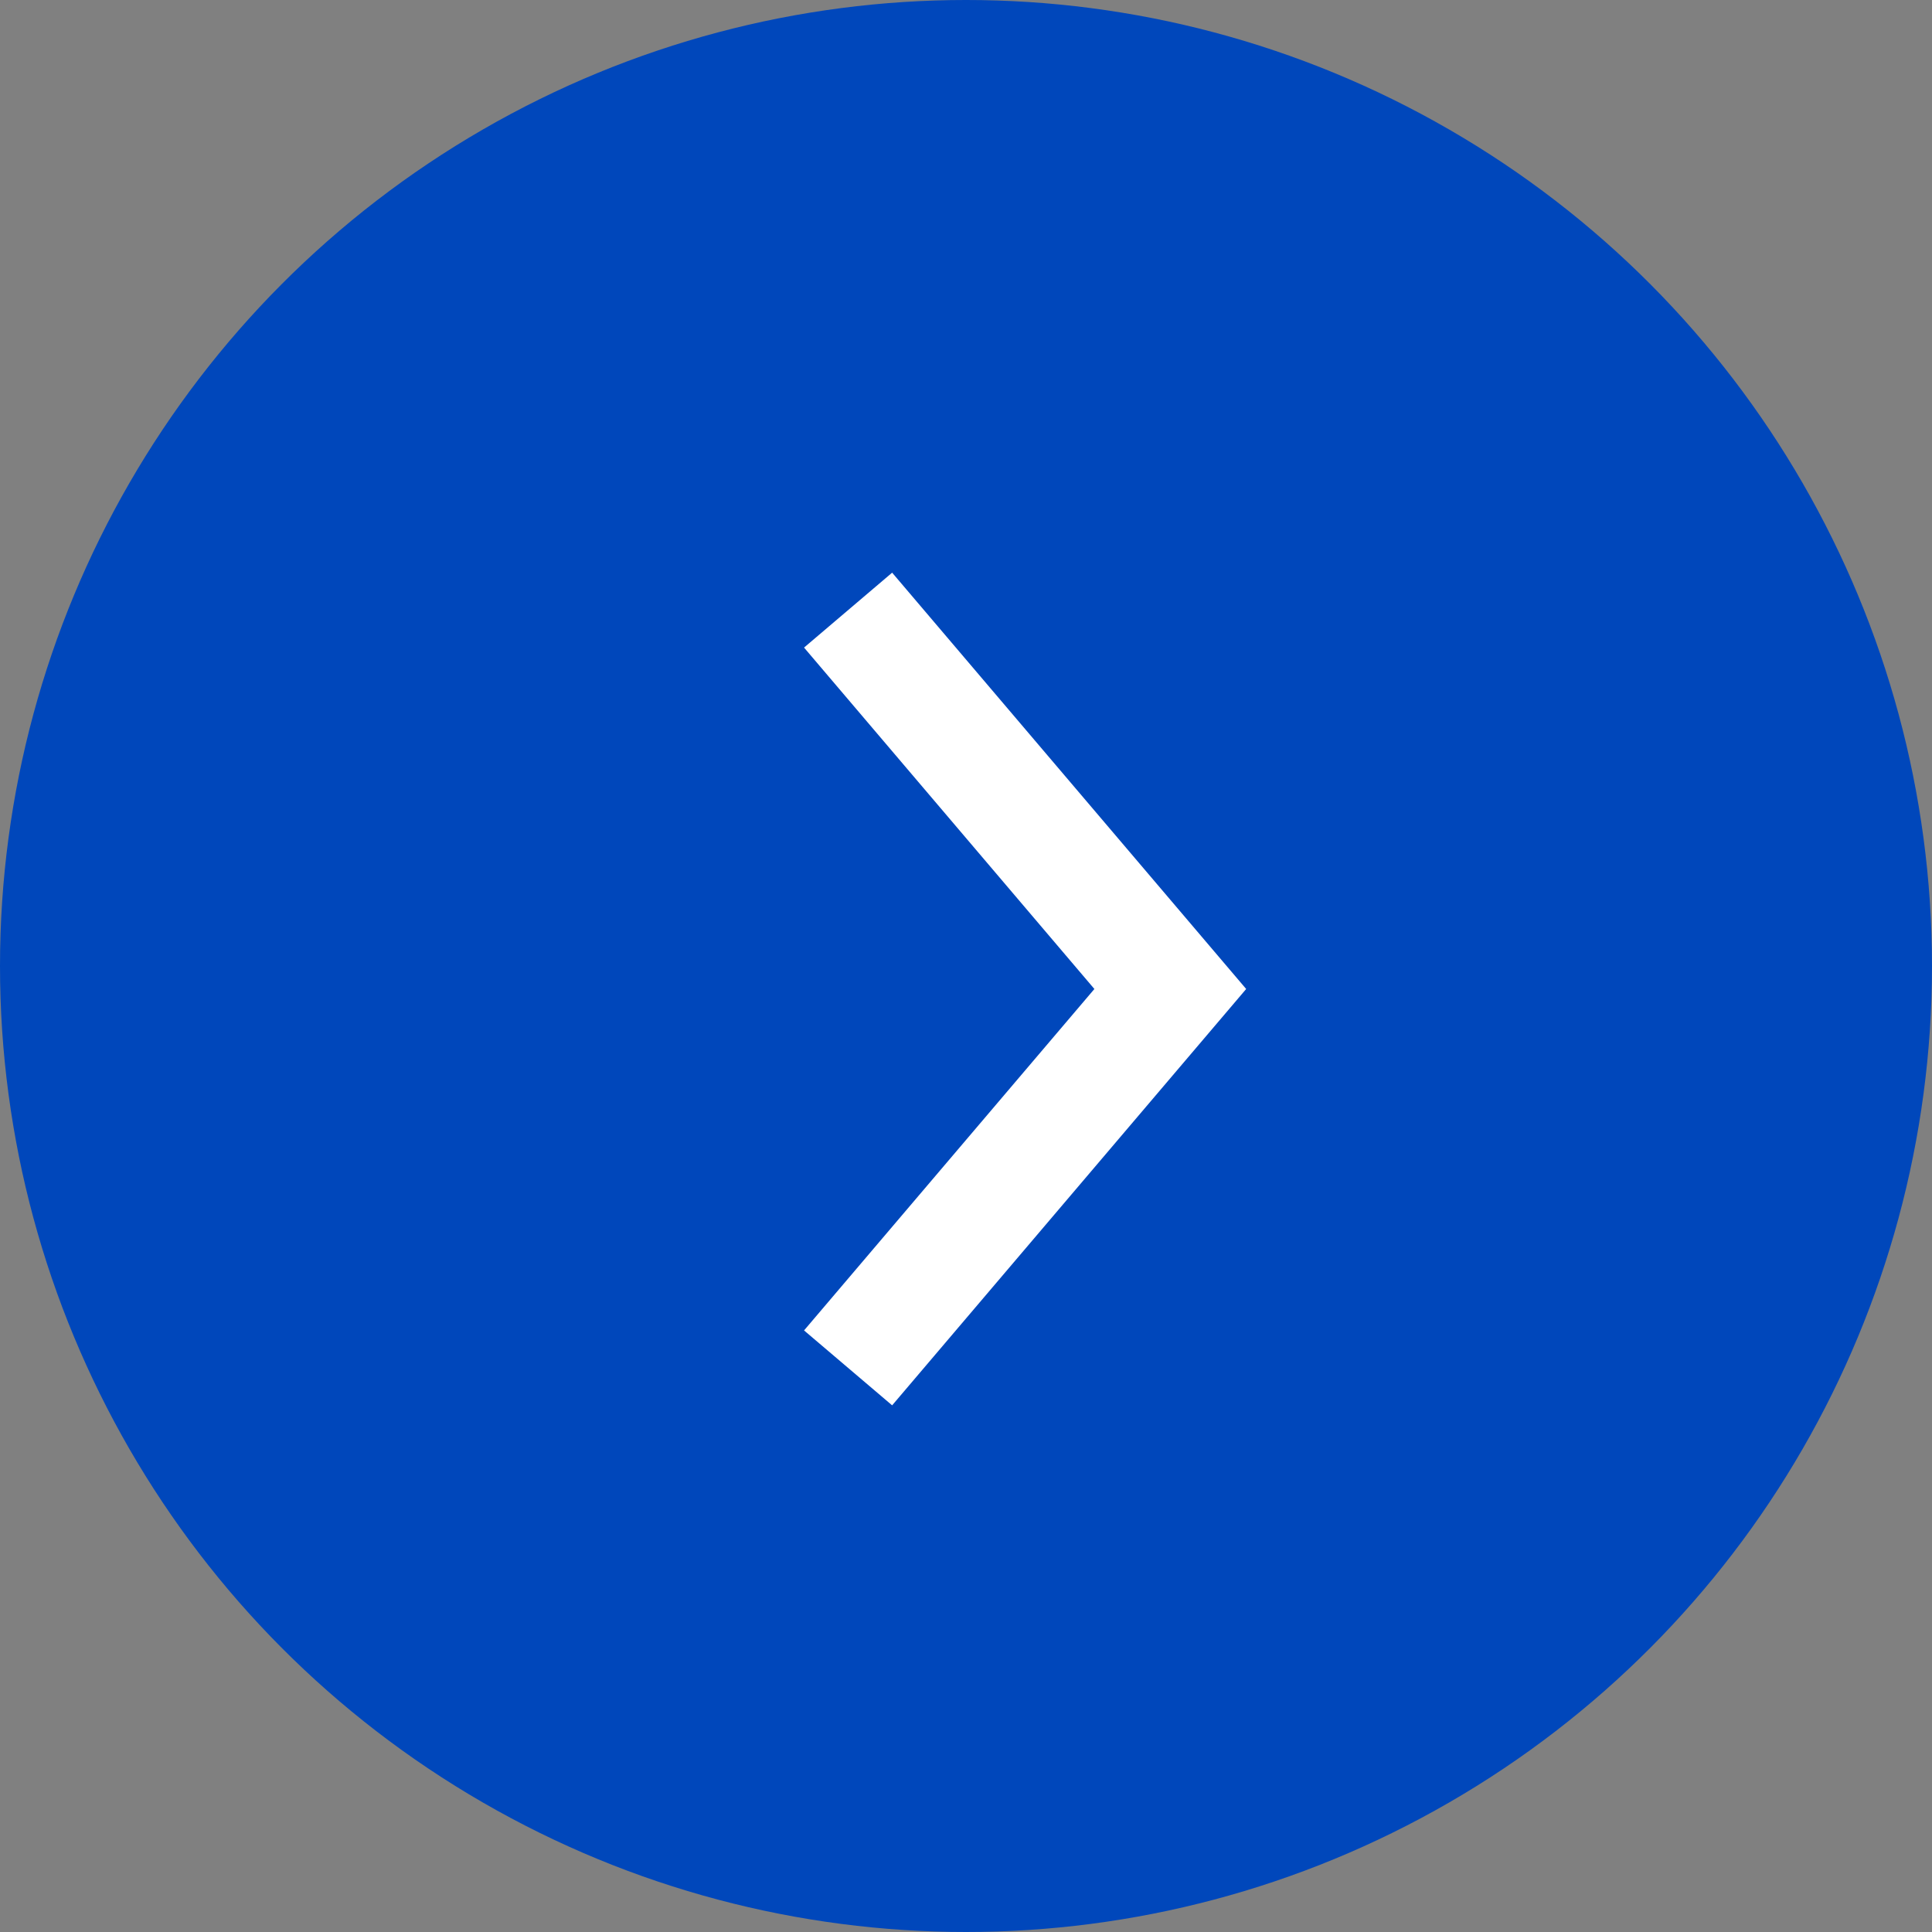
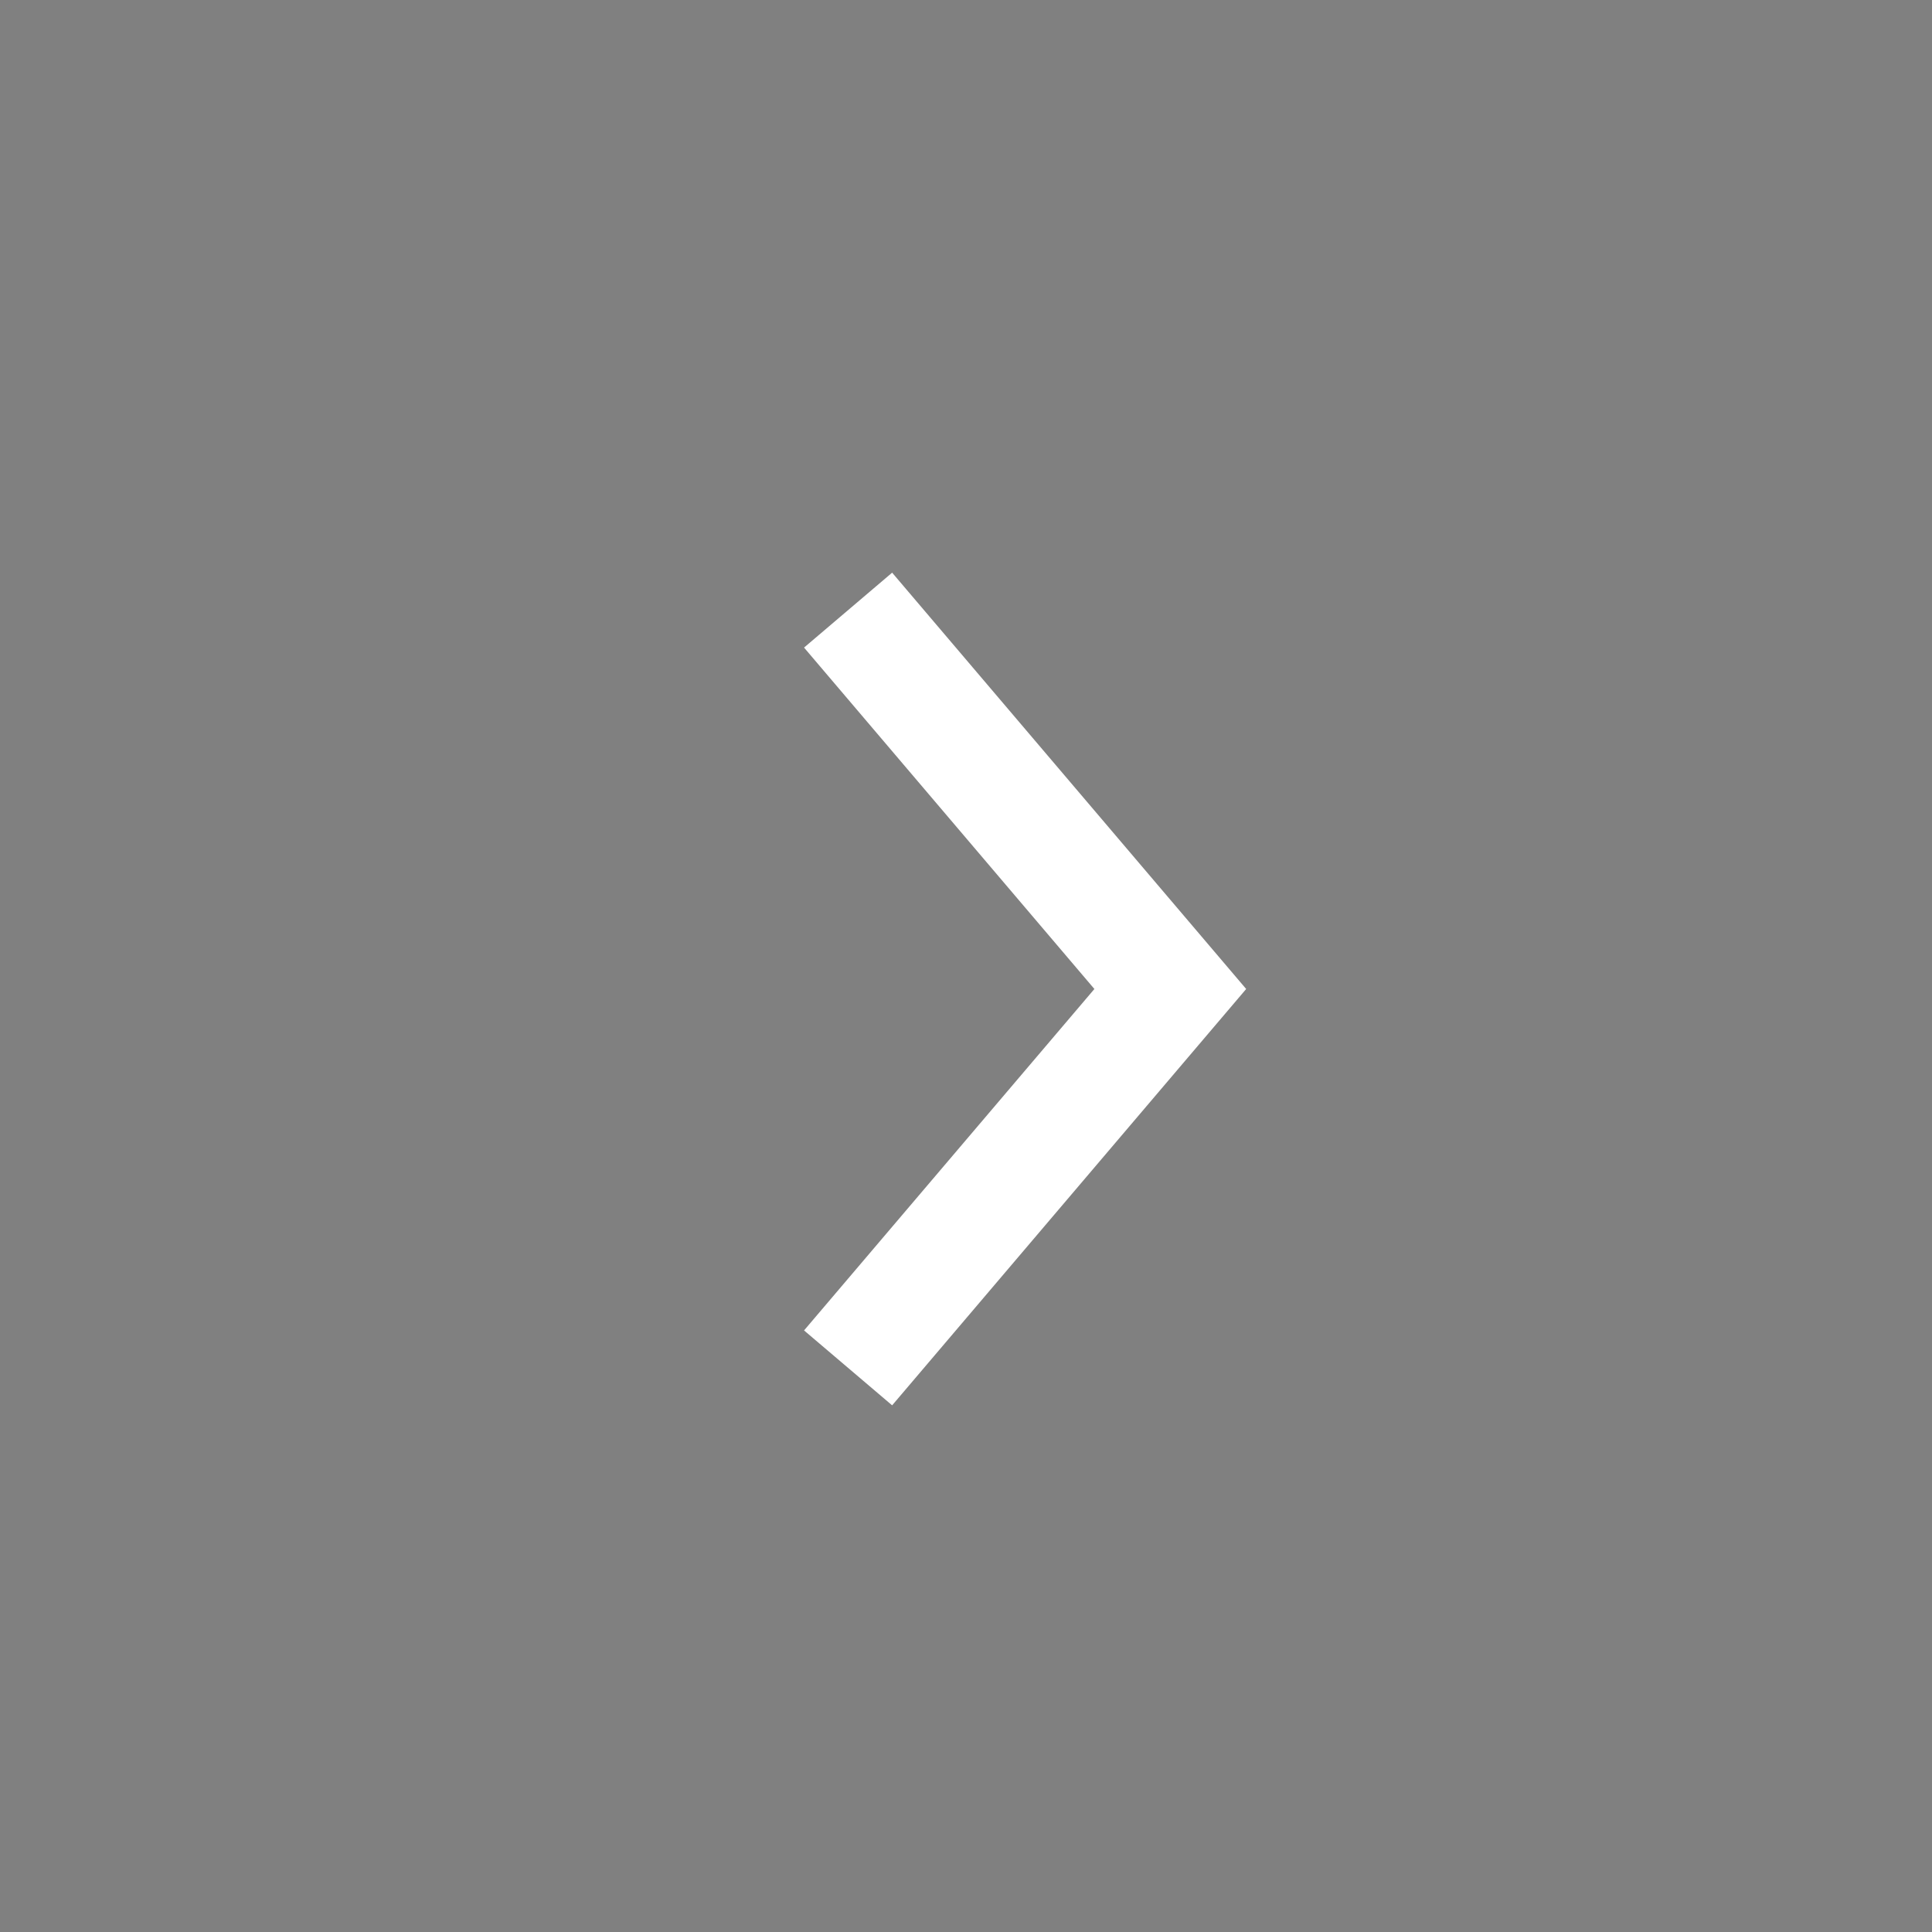
<svg xmlns="http://www.w3.org/2000/svg" viewBox="0 0 100.248 100.248">
  <rect x="0" y="0" width="100.248" height="100.248" fill="#808080" stroke="none" />
-   <circle cx="50.124" cy="50.124" r="50.124" style="fill:#0047bb" />
  <polyline points="44.006 31.658 60.724 51.317 44.006 70.977" style="fill:none;stroke:#fff;stroke-miterlimit:10;stroke-width:6px" />
</svg>